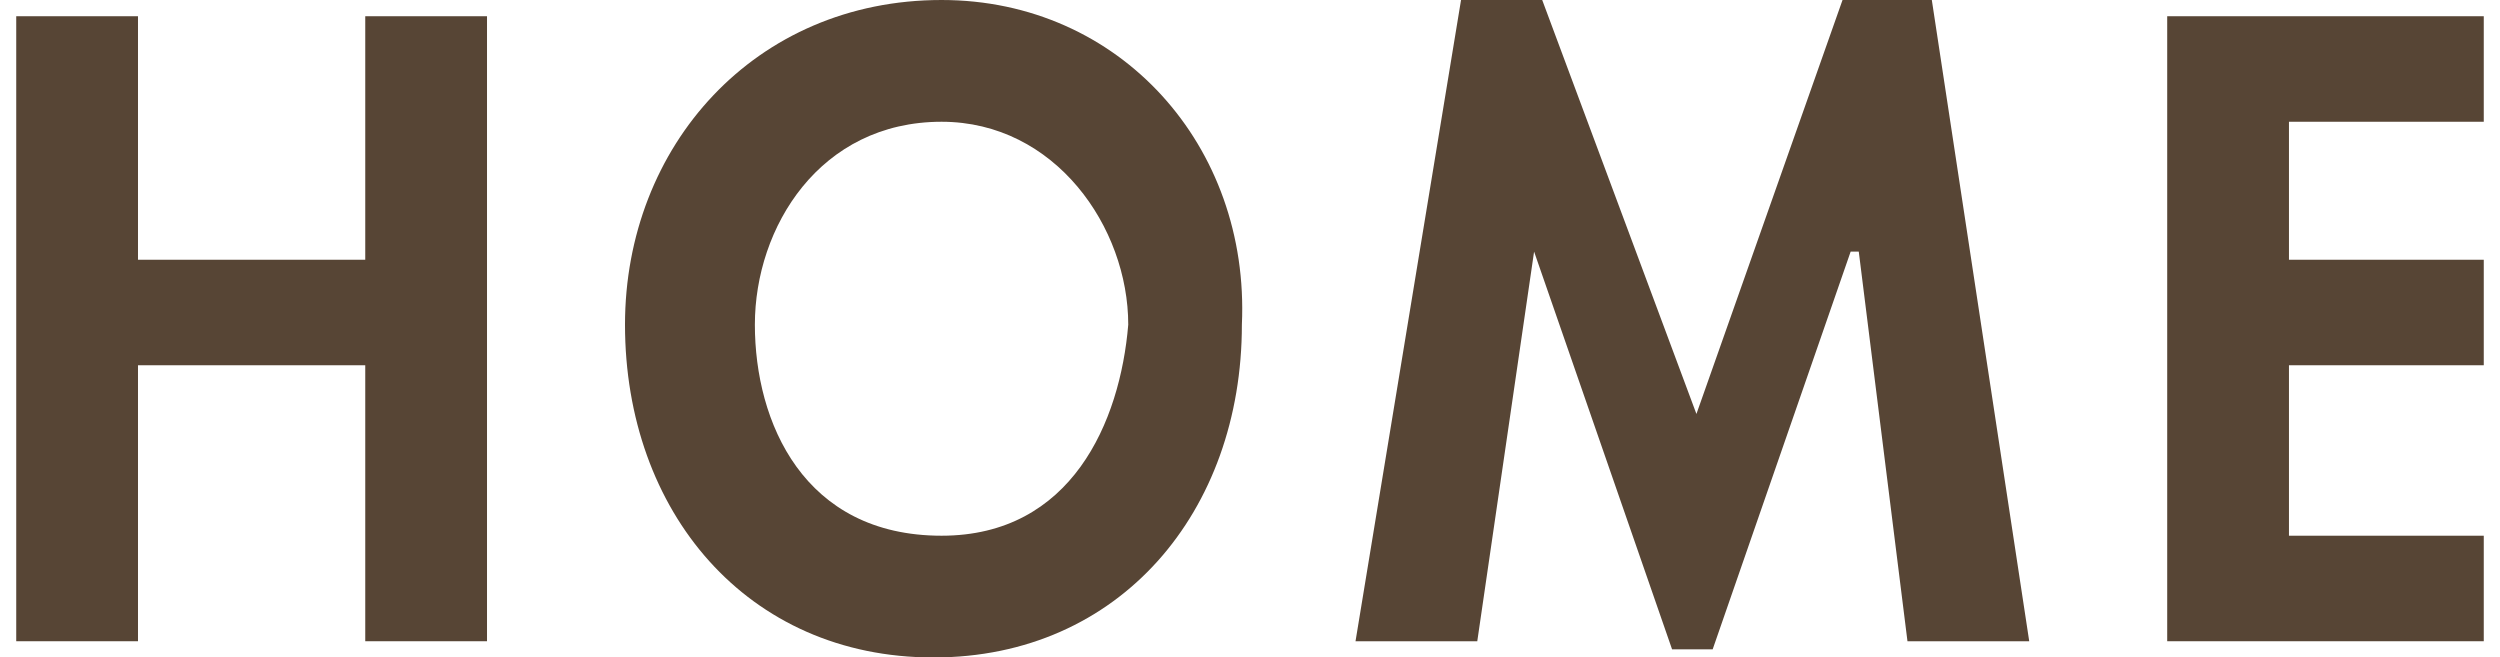
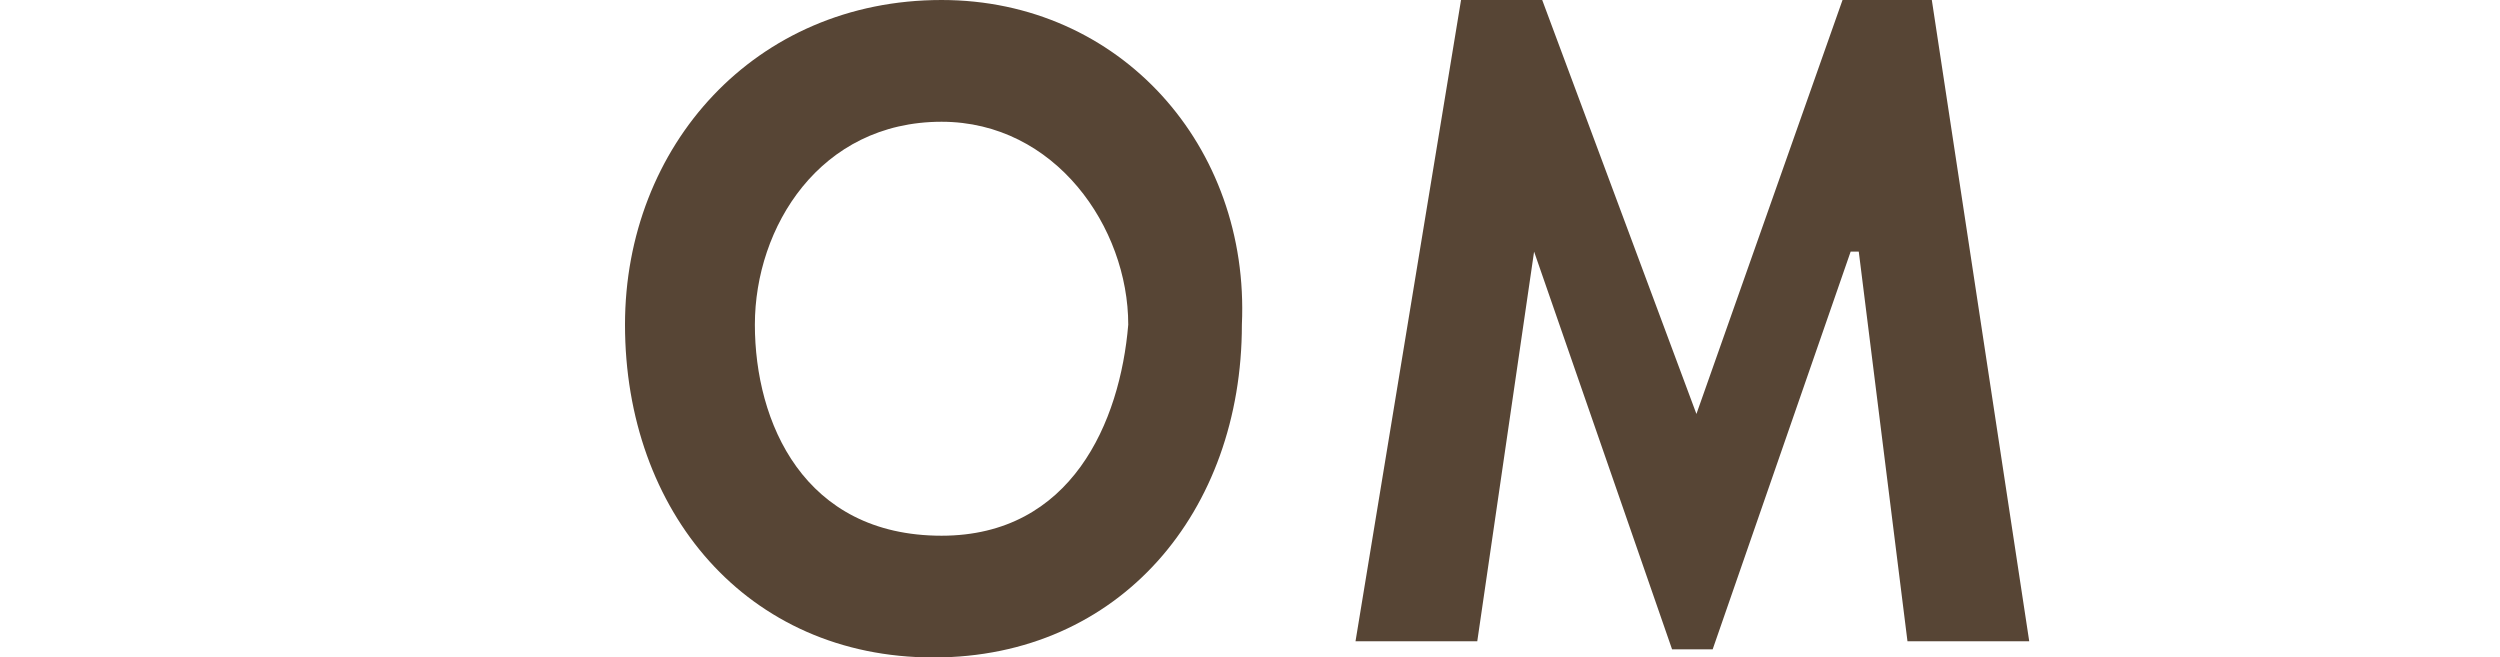
<svg xmlns="http://www.w3.org/2000/svg" version="1.1" id="レイヤー_1" x="0px" y="0px" viewBox="0 0 30.8 8.1" style="enable-background:new 0 0 30.8 8.1;" xml:space="preserve">
  <style type="text/css">
	.st0{fill:#574535;}
</style>
-   <polygon class="st0" points="1.7,3.2 4.5,3.2 4.5,0.2 6,0.2 6,7.9 4.5,7.9 4.5,4.5 1.7,4.5 1.7,7.9 0.2,7.9 0.2,0.2 1.7,0.2 " />
  <path class="st0" d="M11.6,0C9.3,0,7.7,1.8,7.7,4c0,2.3,1.5,4.1,3.8,4.1s3.8-1.8,3.8-4.1C15.4,1.8,13.8,0,11.6,0z M11.6,6.6  C9.9,6.6,9.3,5.2,9.3,4c0-1.2,0.8-2.5,2.3-2.5c1.4,0,2.3,1.3,2.3,2.5C13.8,5.2,13.2,6.6,11.6,6.6z" />
  <polygon class="st0" points="23.5,7.9 22.9,3.1 22.8,3.1 21.1,8 20.6,8 18.9,3.1 18.9,3.1 18.2,7.9 16.7,7.9 18,0 19,0 20.9,5.1   22.7,0 23.8,0 25,7.9 " />
-   <polygon class="st0" points="30.6,1.5 28.2,1.5 28.2,3.2 30.6,3.2 30.6,4.5 28.2,4.5 28.2,6.6 30.6,6.6 30.6,7.9 26.7,7.9 26.7,0.2   30.6,0.2 " />
</svg>